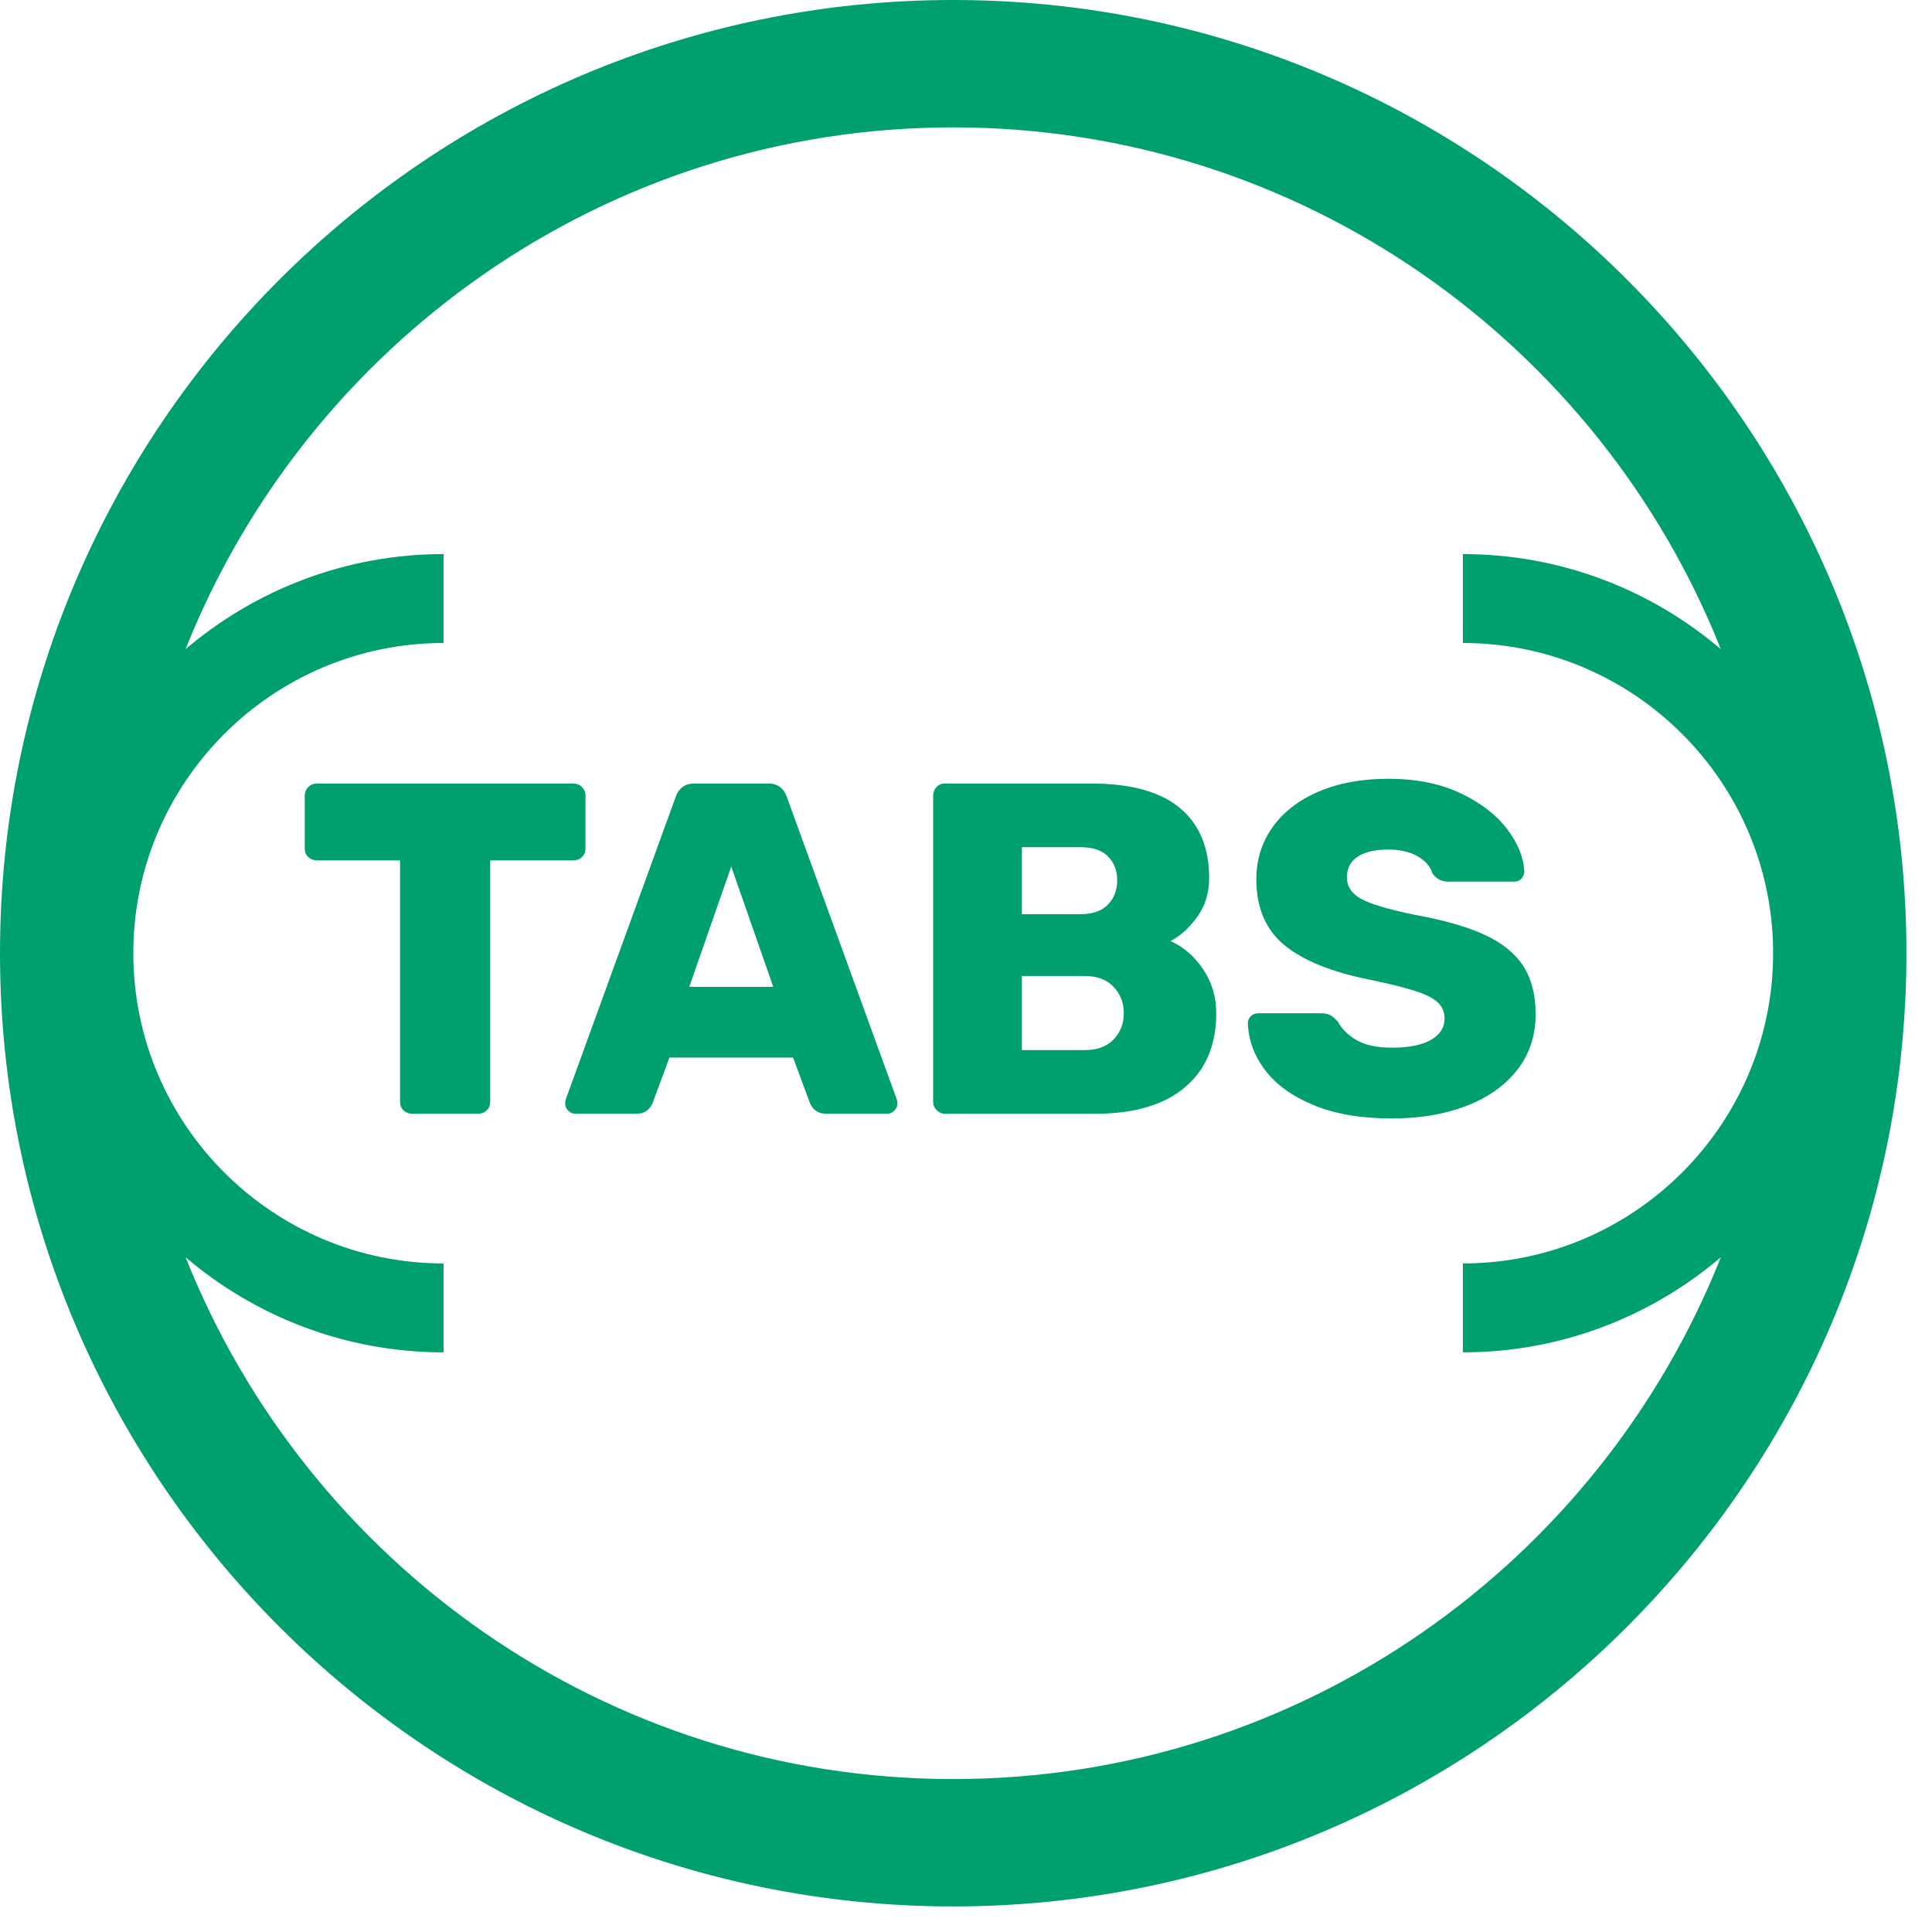
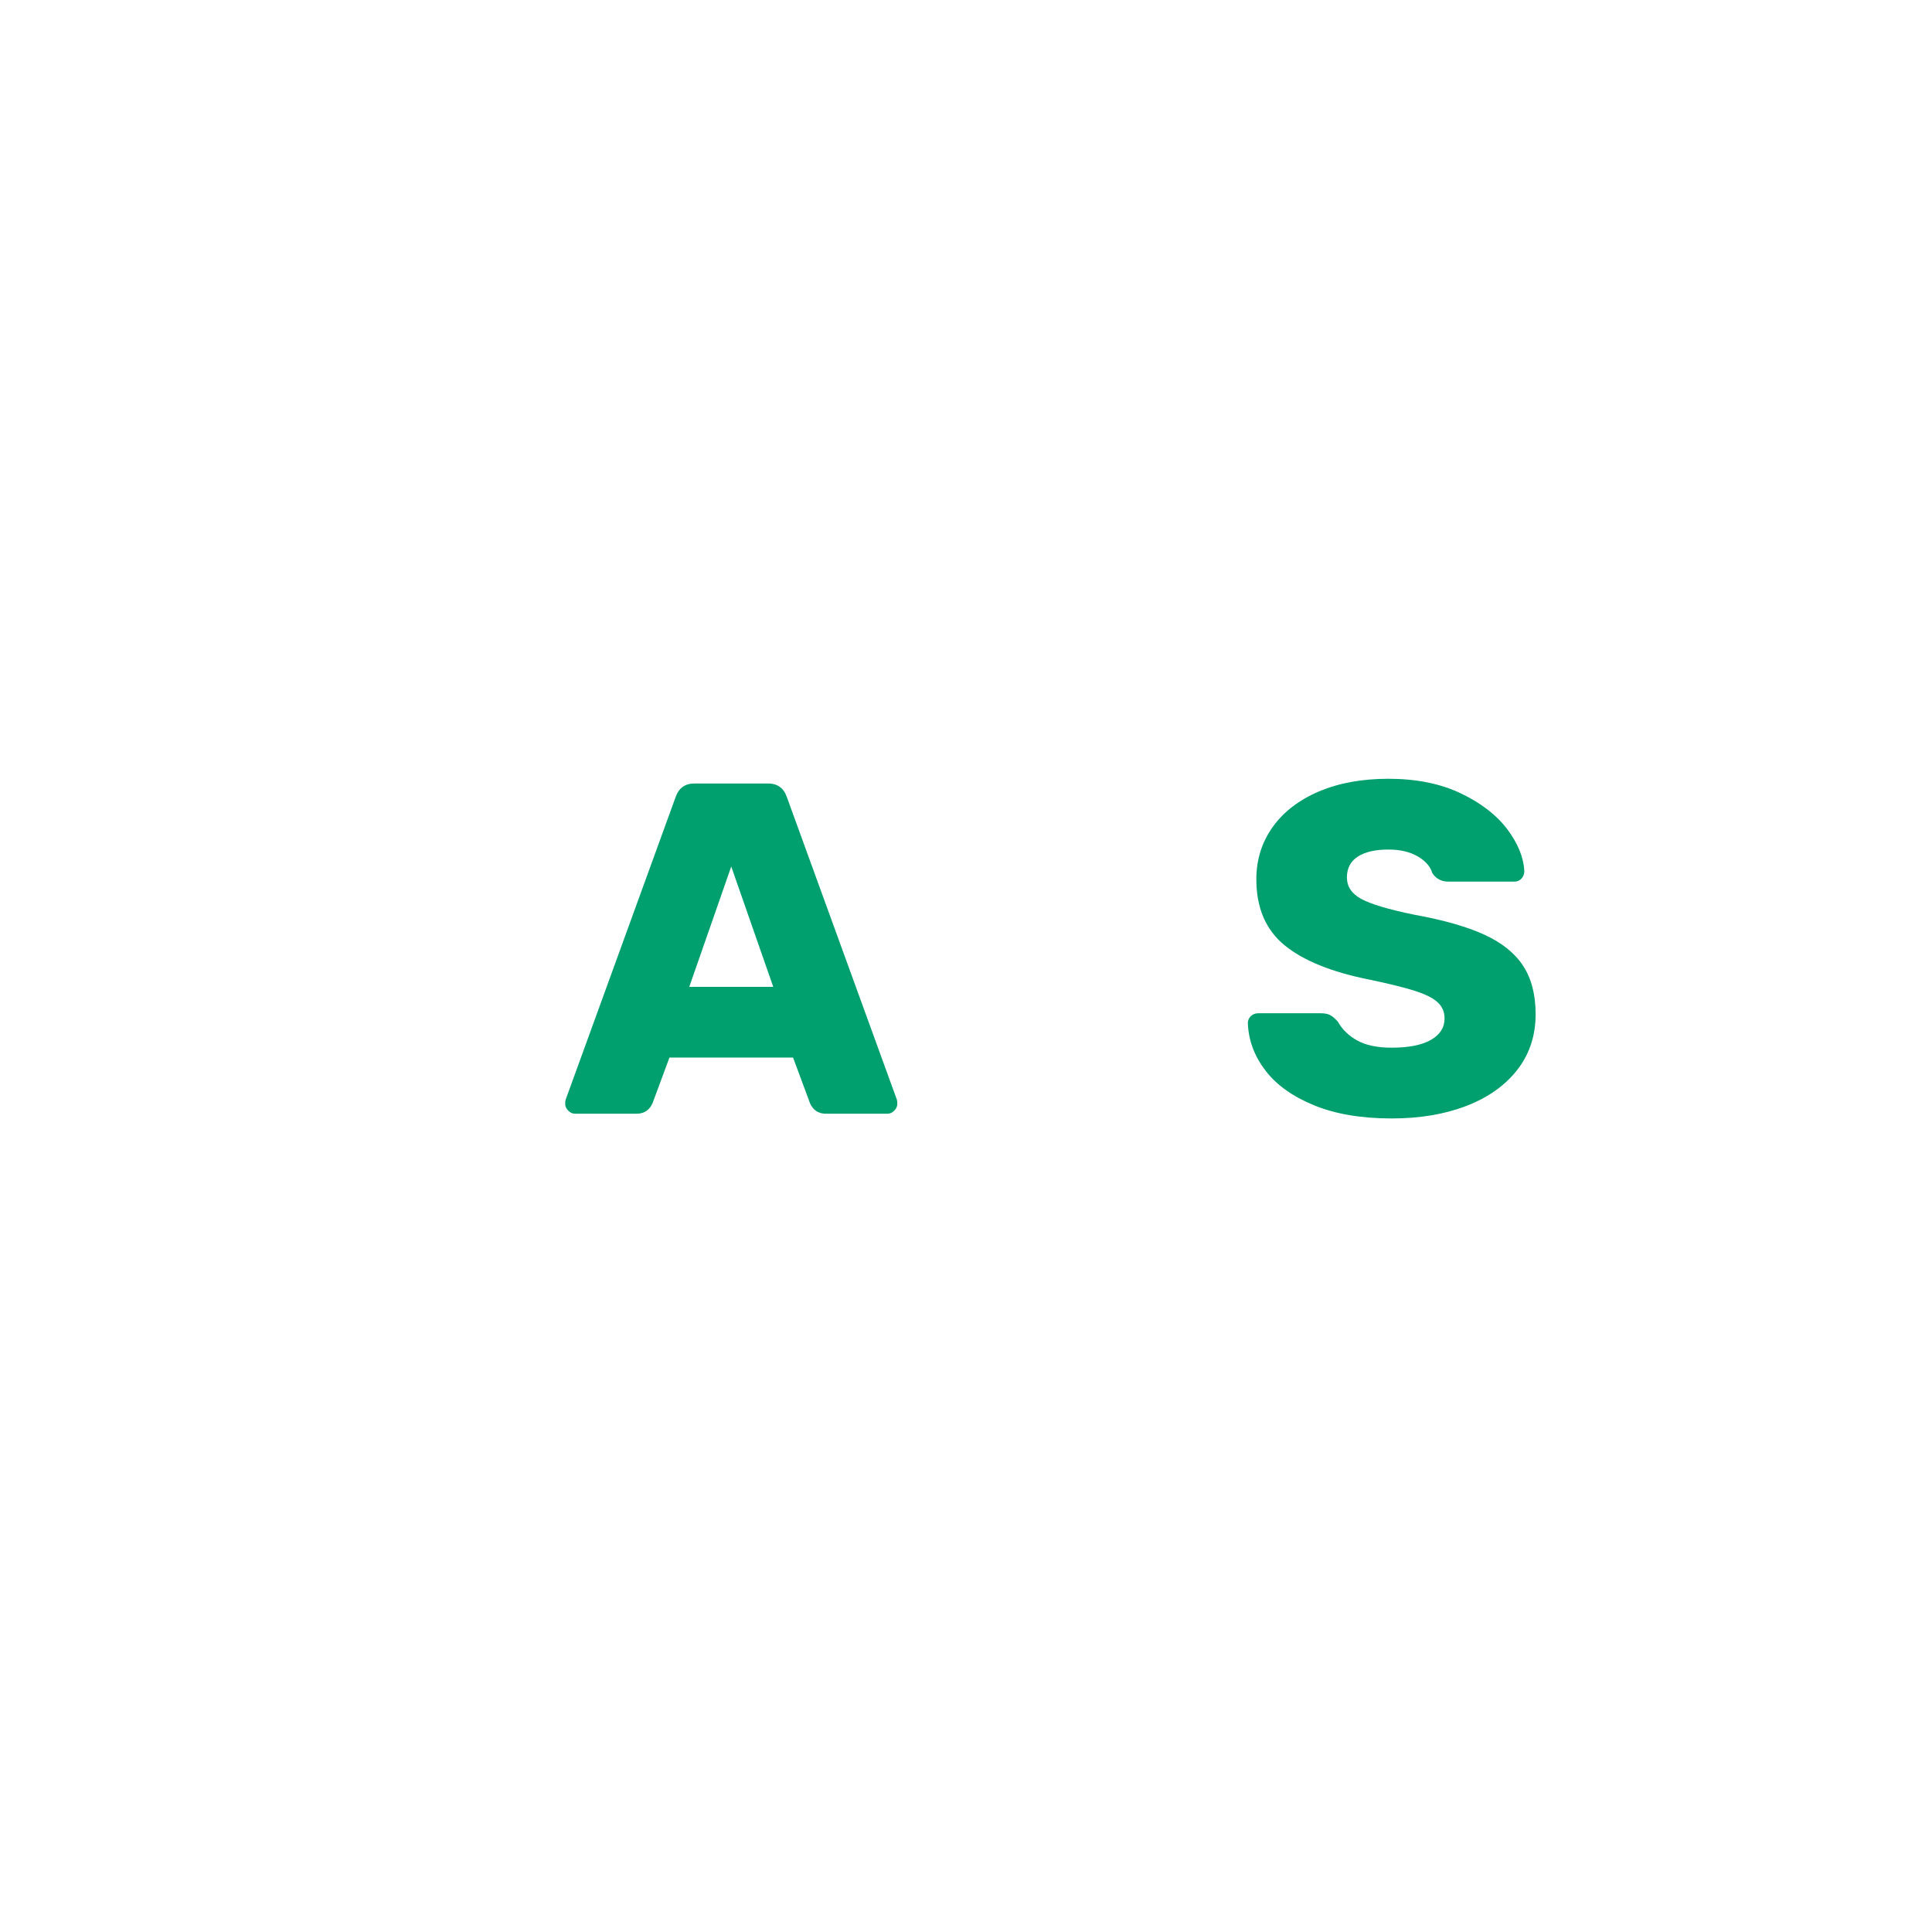
<svg xmlns="http://www.w3.org/2000/svg" width="43px" height="43px" viewBox="0 0 43 43">
  <title>FE7B6CEF-D198-43C2-8254-623028D396A9</title>
  <desc>Created with sketchtool.</desc>
  <g id="Page-1" stroke="none" stroke-width="1" fill="none" fill-rule="evenodd">
    <g id="Avaleht---03" transform="translate(-1167, -2565)" fill="#009F6E">
      <g id="3" transform="translate(1167, 2565)">
-         <path d="M21.215,39.596 C13.47,39.596 6.832,34.778 4.131,27.983 C5.681,29.3 7.684,30.099 9.872,30.099 L9.872,28.12 C6.064,28.12 2.967,25.023 2.967,21.215 C2.967,17.409 6.064,14.311 9.872,14.311 L9.872,12.332 C7.684,12.332 5.681,13.131 4.131,14.447 C6.832,7.653 13.47,2.835 21.215,2.835 C28.961,2.835 35.599,7.653 38.3,14.448 C36.75,13.131 34.748,12.332 32.559,12.332 L32.559,14.311 C36.367,14.311 39.464,17.409 39.464,21.215 C39.464,25.023 36.367,28.12 32.559,28.12 L32.559,30.099 C34.748,30.099 36.75,29.3 38.3,27.983 C35.599,34.778 28.961,39.596 21.215,39.596 M21.215,1.42108547e-13 C9.518,1.42108547e-13 4.26325641e-14,9.518 4.26325641e-14,21.215 C4.26325641e-14,32.914 9.518,42.431 21.215,42.431 C32.913,42.431 42.431,32.914 42.431,21.215 C42.431,9.518 32.913,1.42108547e-13 21.215,1.42108547e-13" id="Fill-1" />
-         <path d="M12.952,19.076 C13.005,19.027 13.031,18.964 13.031,18.887 L13.031,17.712 C13.031,17.634 13.005,17.569 12.952,17.517 C12.9,17.464 12.835,17.439 12.758,17.439 L7.056,17.439 C6.979,17.439 6.914,17.464 6.862,17.517 C6.809,17.569 6.783,17.634 6.783,17.712 L6.783,18.887 C6.783,18.964 6.809,19.027 6.862,19.076 C6.914,19.125 6.979,19.149 7.056,19.149 L8.904,19.149 L8.904,24.526 C8.904,24.603 8.931,24.666 8.983,24.715 C9.036,24.764 9.1,24.788 9.177,24.788 L10.637,24.788 C10.714,24.788 10.778,24.764 10.831,24.715 C10.884,24.666 10.91,24.603 10.91,24.526 L10.91,19.149 L12.758,19.149 C12.835,19.149 12.9,19.125 12.952,19.076" id="Fill-4" />
        <path d="M15.341,21.964 L16.275,19.286 L17.21,21.964 L15.341,21.964 Z M17.514,17.743 C17.444,17.54 17.304,17.438 17.094,17.438 L15.456,17.438 C15.246,17.438 15.106,17.54 15.036,17.743 L12.59,24.474 C12.583,24.495 12.579,24.526 12.579,24.568 C12.579,24.624 12.602,24.675 12.648,24.72 C12.693,24.766 12.744,24.788 12.799,24.788 L14.165,24.788 C14.333,24.788 14.452,24.711 14.522,24.557 L14.9,23.538 L17.651,23.538 L18.029,24.557 C18.099,24.711 18.218,24.788 18.386,24.788 L19.751,24.788 C19.807,24.788 19.858,24.766 19.903,24.72 C19.948,24.675 19.971,24.624 19.971,24.568 C19.971,24.526 19.968,24.495 19.961,24.474 L17.514,17.743 Z" id="Fill-6" />
-         <path d="M24.786,23.134 C24.635,23.292 24.423,23.371 24.15,23.371 L22.744,23.371 L22.744,21.723 L24.15,21.723 C24.417,21.723 24.627,21.801 24.78,21.959 C24.934,22.117 25.012,22.314 25.012,22.552 C25.012,22.783 24.936,22.977 24.786,23.134 L24.786,23.134 Z M22.744,18.856 L24.056,18.856 C24.322,18.856 24.523,18.924 24.66,19.061 C24.796,19.197 24.865,19.374 24.865,19.591 C24.865,19.814 24.794,19.997 24.655,20.137 C24.515,20.277 24.315,20.347 24.056,20.347 L22.744,20.347 L22.744,18.856 Z M26.051,20.945 C26.268,20.833 26.466,20.655 26.644,20.41 C26.823,20.165 26.912,19.874 26.912,19.539 C26.912,18.866 26.695,18.348 26.261,17.984 C25.827,17.621 25.166,17.438 24.276,17.438 L21.032,17.438 C20.955,17.438 20.892,17.464 20.843,17.517 C20.794,17.569 20.769,17.634 20.769,17.711 L20.769,24.526 C20.769,24.596 20.796,24.657 20.848,24.709 C20.9,24.762 20.962,24.789 21.032,24.789 L24.371,24.789 C25.239,24.789 25.906,24.593 26.371,24.201 C26.837,23.809 27.07,23.259 27.07,22.552 C27.07,22.188 26.972,21.861 26.776,21.57 C26.58,21.28 26.338,21.071 26.051,20.945 L26.051,20.945 Z" id="Fill-8" />
        <path d="M33.769,23.812 C34.042,23.462 34.178,23.049 34.178,22.572 C34.178,22.139 34.085,21.78 33.9,21.496 C33.715,21.213 33.427,20.982 33.039,20.804 C32.651,20.625 32.127,20.476 31.469,20.357 C30.895,20.239 30.503,20.12 30.293,20.005 C30.083,19.89 29.978,19.731 29.978,19.528 C29.978,19.325 30.058,19.171 30.219,19.066 C30.38,18.961 30.608,18.908 30.902,18.908 C31.161,18.908 31.378,18.959 31.553,19.06 C31.728,19.162 31.836,19.286 31.879,19.433 C31.963,19.559 32.081,19.622 32.236,19.622 L33.706,19.622 C33.769,19.622 33.821,19.6 33.863,19.554 C33.905,19.509 33.926,19.454 33.926,19.391 C33.912,19.083 33.784,18.77 33.543,18.451 C33.301,18.133 32.955,17.867 32.503,17.653 C32.052,17.44 31.518,17.333 30.902,17.333 C30.314,17.333 29.798,17.427 29.353,17.616 C28.909,17.806 28.566,18.07 28.324,18.409 C28.083,18.749 27.962,19.135 27.962,19.57 C27.962,20.206 28.172,20.697 28.592,21.04 C29.012,21.383 29.645,21.638 30.493,21.806 C30.926,21.897 31.259,21.979 31.49,22.053 C31.721,22.127 31.889,22.21 31.994,22.305 C32.099,22.399 32.151,22.52 32.151,22.667 C32.151,22.87 32.05,23.029 31.847,23.145 C31.644,23.26 31.354,23.318 30.976,23.318 C30.654,23.318 30.396,23.264 30.204,23.156 C30.011,23.047 29.869,22.908 29.778,22.741 C29.716,22.671 29.658,22.621 29.605,22.593 C29.553,22.566 29.485,22.552 29.401,22.552 L28.004,22.552 C27.941,22.552 27.887,22.572 27.841,22.614 C27.796,22.657 27.773,22.709 27.773,22.772 C27.787,23.151 27.916,23.5 28.161,23.822 C28.406,24.145 28.767,24.403 29.243,24.599 C29.719,24.795 30.297,24.893 30.976,24.893 C31.598,24.893 32.151,24.801 32.634,24.615 C33.118,24.429 33.496,24.162 33.769,23.812" id="Fill-10" />
      </g>
    </g>
  </g>
</svg>